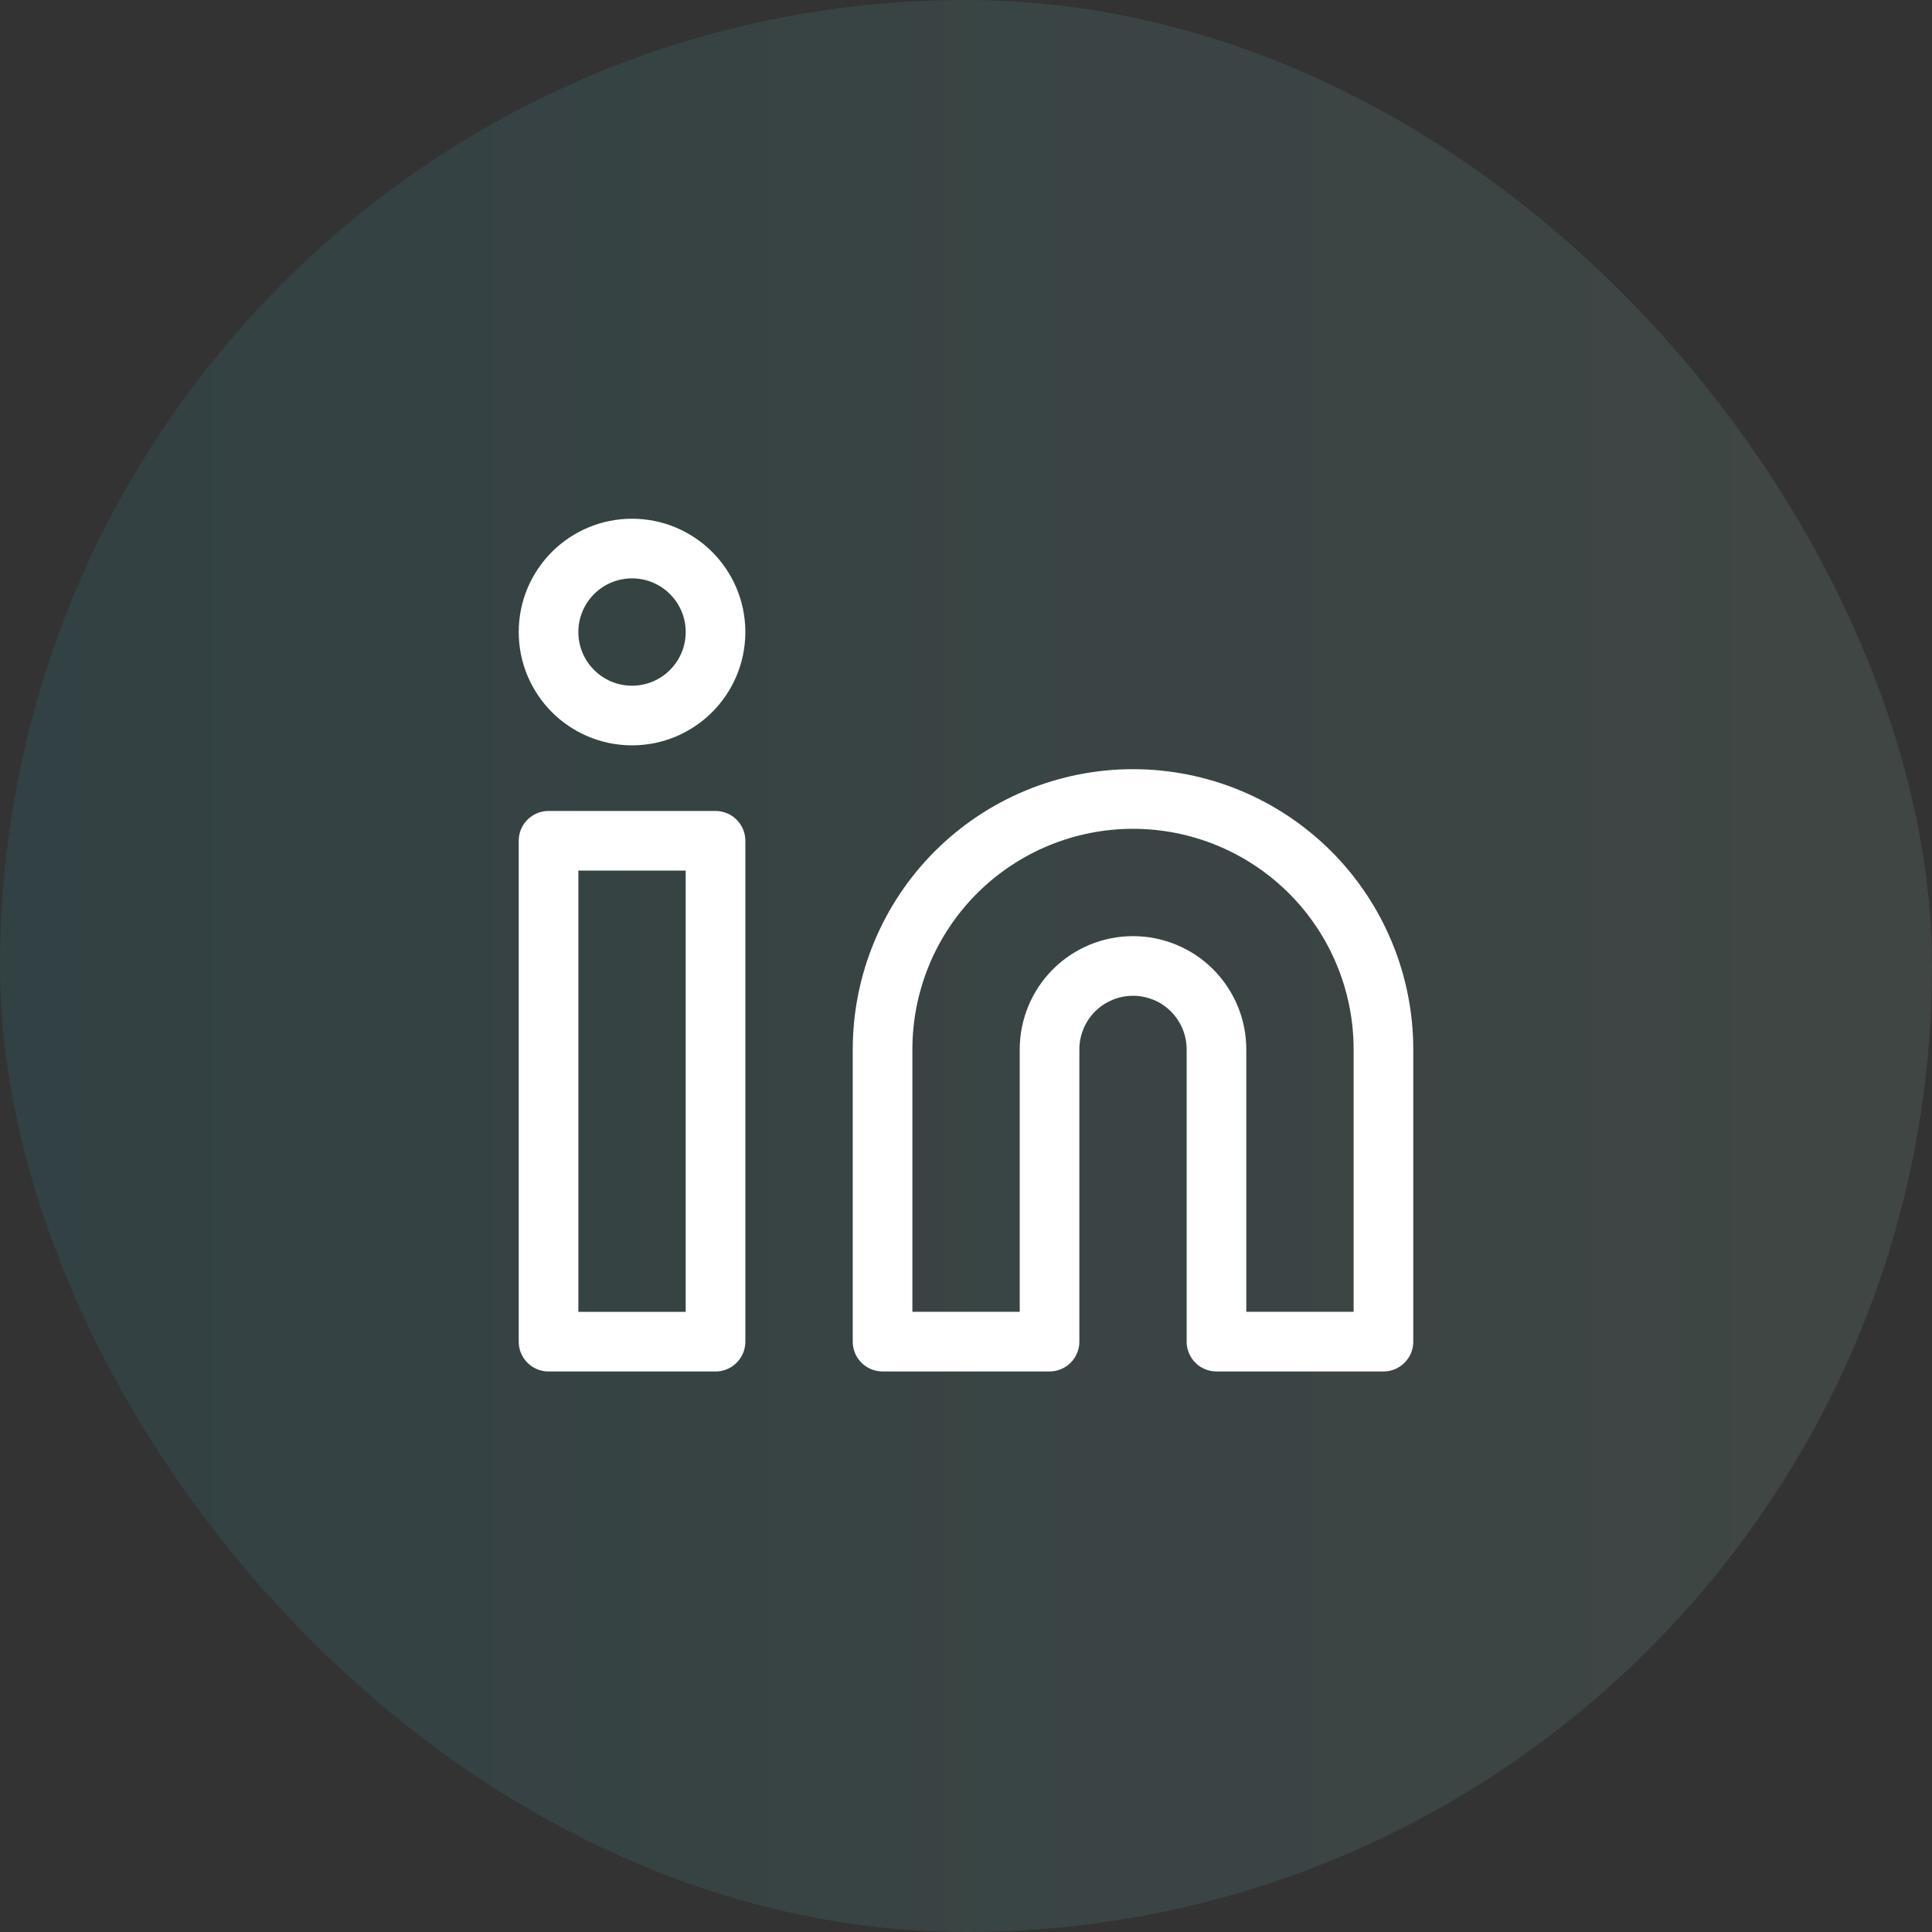
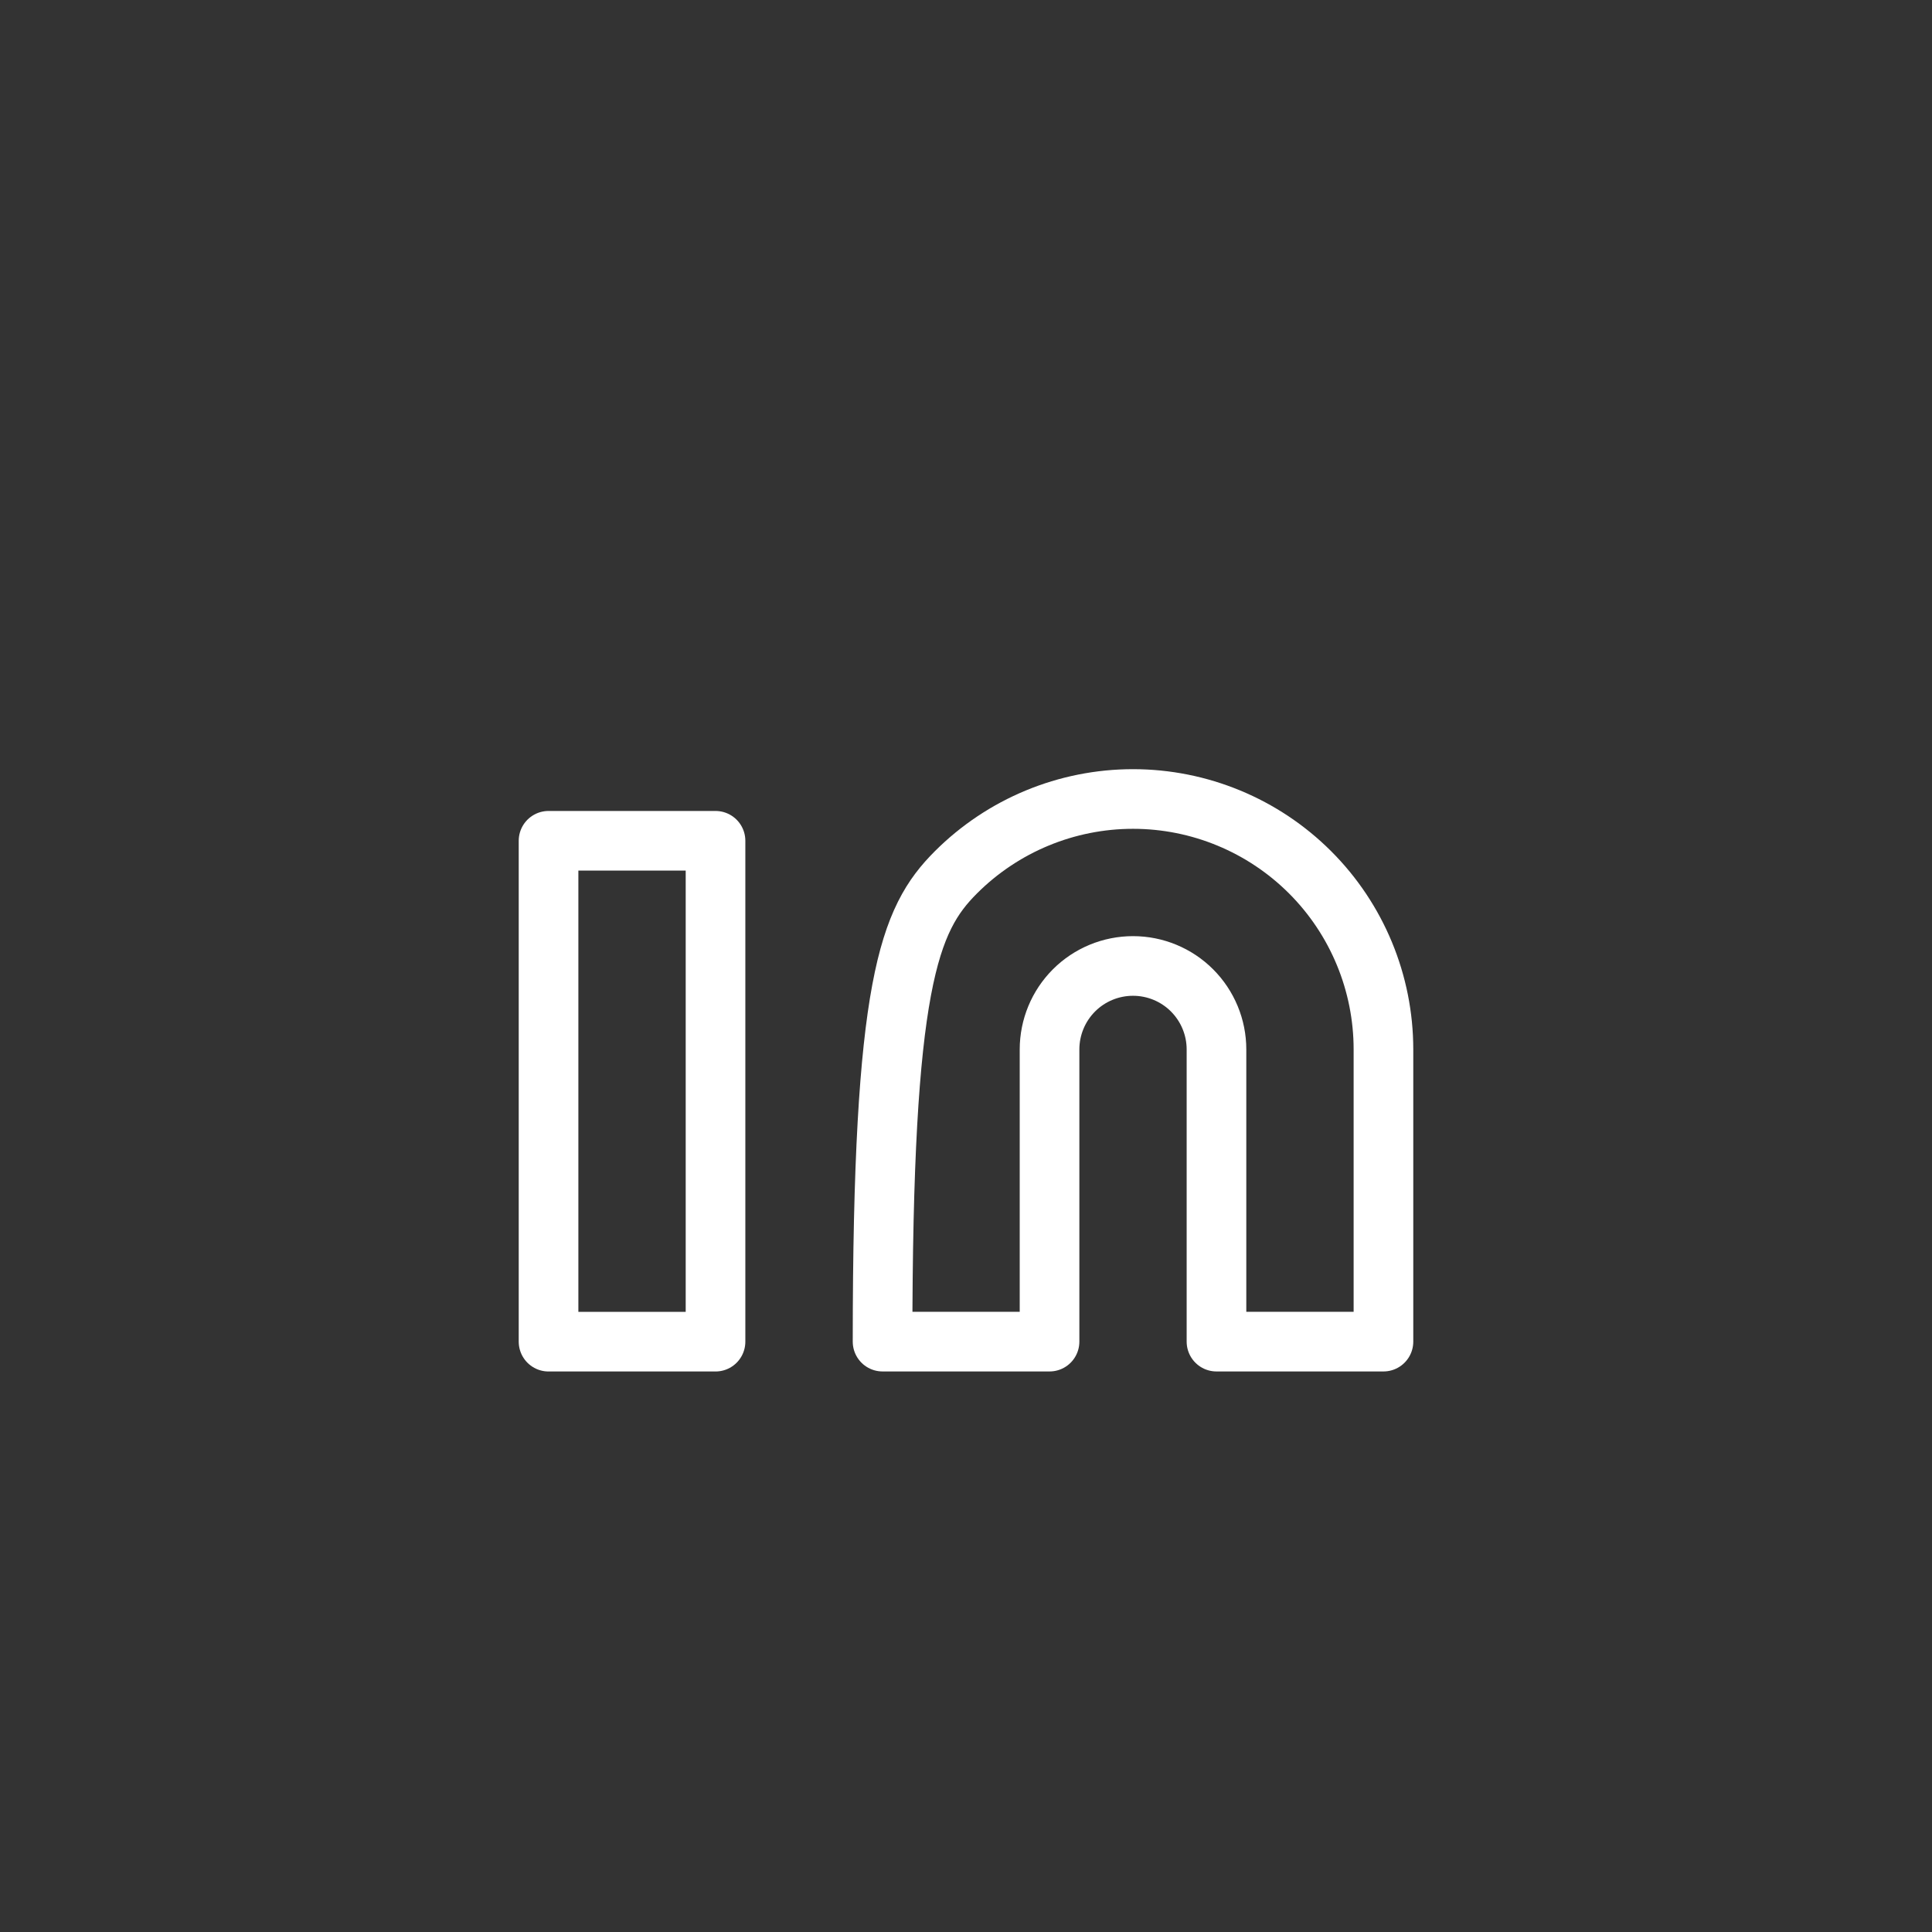
<svg xmlns="http://www.w3.org/2000/svg" width="54" height="54" viewBox="0 0 54 54" fill="none">
  <rect x="0" y="0" width="54" height="54" fill="#333333" stroke="none" />
-   <rect width="54" height="54" rx="27" fill="url(#paint0_linear_3922_1176)" fill-opacity="0.12" />
-   <path d="M31.668 22.332C33.525 22.332 35.305 23.07 36.618 24.382C37.931 25.695 38.668 27.476 38.668 29.332V37.499H34.001V29.332C34.001 28.713 33.755 28.12 33.318 27.682C32.88 27.244 32.287 26.999 31.668 26.999C31.049 26.999 30.456 27.244 30.018 27.682C29.581 28.12 29.335 28.713 29.335 29.332V37.499H24.668V29.332C24.668 27.476 25.405 25.695 26.718 24.382C28.031 23.07 29.811 22.332 31.668 22.332Z" stroke="white" stroke-width="1.667" stroke-linecap="round" stroke-linejoin="round" />
+   <path d="M31.668 22.332C33.525 22.332 35.305 23.07 36.618 24.382C37.931 25.695 38.668 27.476 38.668 29.332V37.499H34.001V29.332C34.001 28.713 33.755 28.12 33.318 27.682C32.88 27.244 32.287 26.999 31.668 26.999C31.049 26.999 30.456 27.244 30.018 27.682C29.581 28.12 29.335 28.713 29.335 29.332V37.499H24.668C24.668 27.476 25.405 25.695 26.718 24.382C28.031 23.07 29.811 22.332 31.668 22.332Z" stroke="white" stroke-width="1.667" stroke-linecap="round" stroke-linejoin="round" />
  <path d="M19.999 23.5H15.332V37.5H19.999V23.5Z" stroke="white" stroke-width="1.667" stroke-linecap="round" stroke-linejoin="round" />
-   <path d="M17.665 19.999C18.954 19.999 19.999 18.954 19.999 17.665C19.999 16.377 18.954 15.332 17.665 15.332C16.377 15.332 15.332 16.377 15.332 17.665C15.332 18.954 16.377 19.999 17.665 19.999Z" stroke="white" stroke-width="1.667" stroke-linecap="round" stroke-linejoin="round" />
  <defs>
    <linearGradient id="paint0_linear_3922_1176" x1="0" y1="27" x2="54" y2="27" gradientUnits="userSpaceOnUse">
      <stop stop-color="#29A6B4" />
      <stop offset="1" stop-color="#9ED2C3" />
    </linearGradient>
  </defs>
</svg>